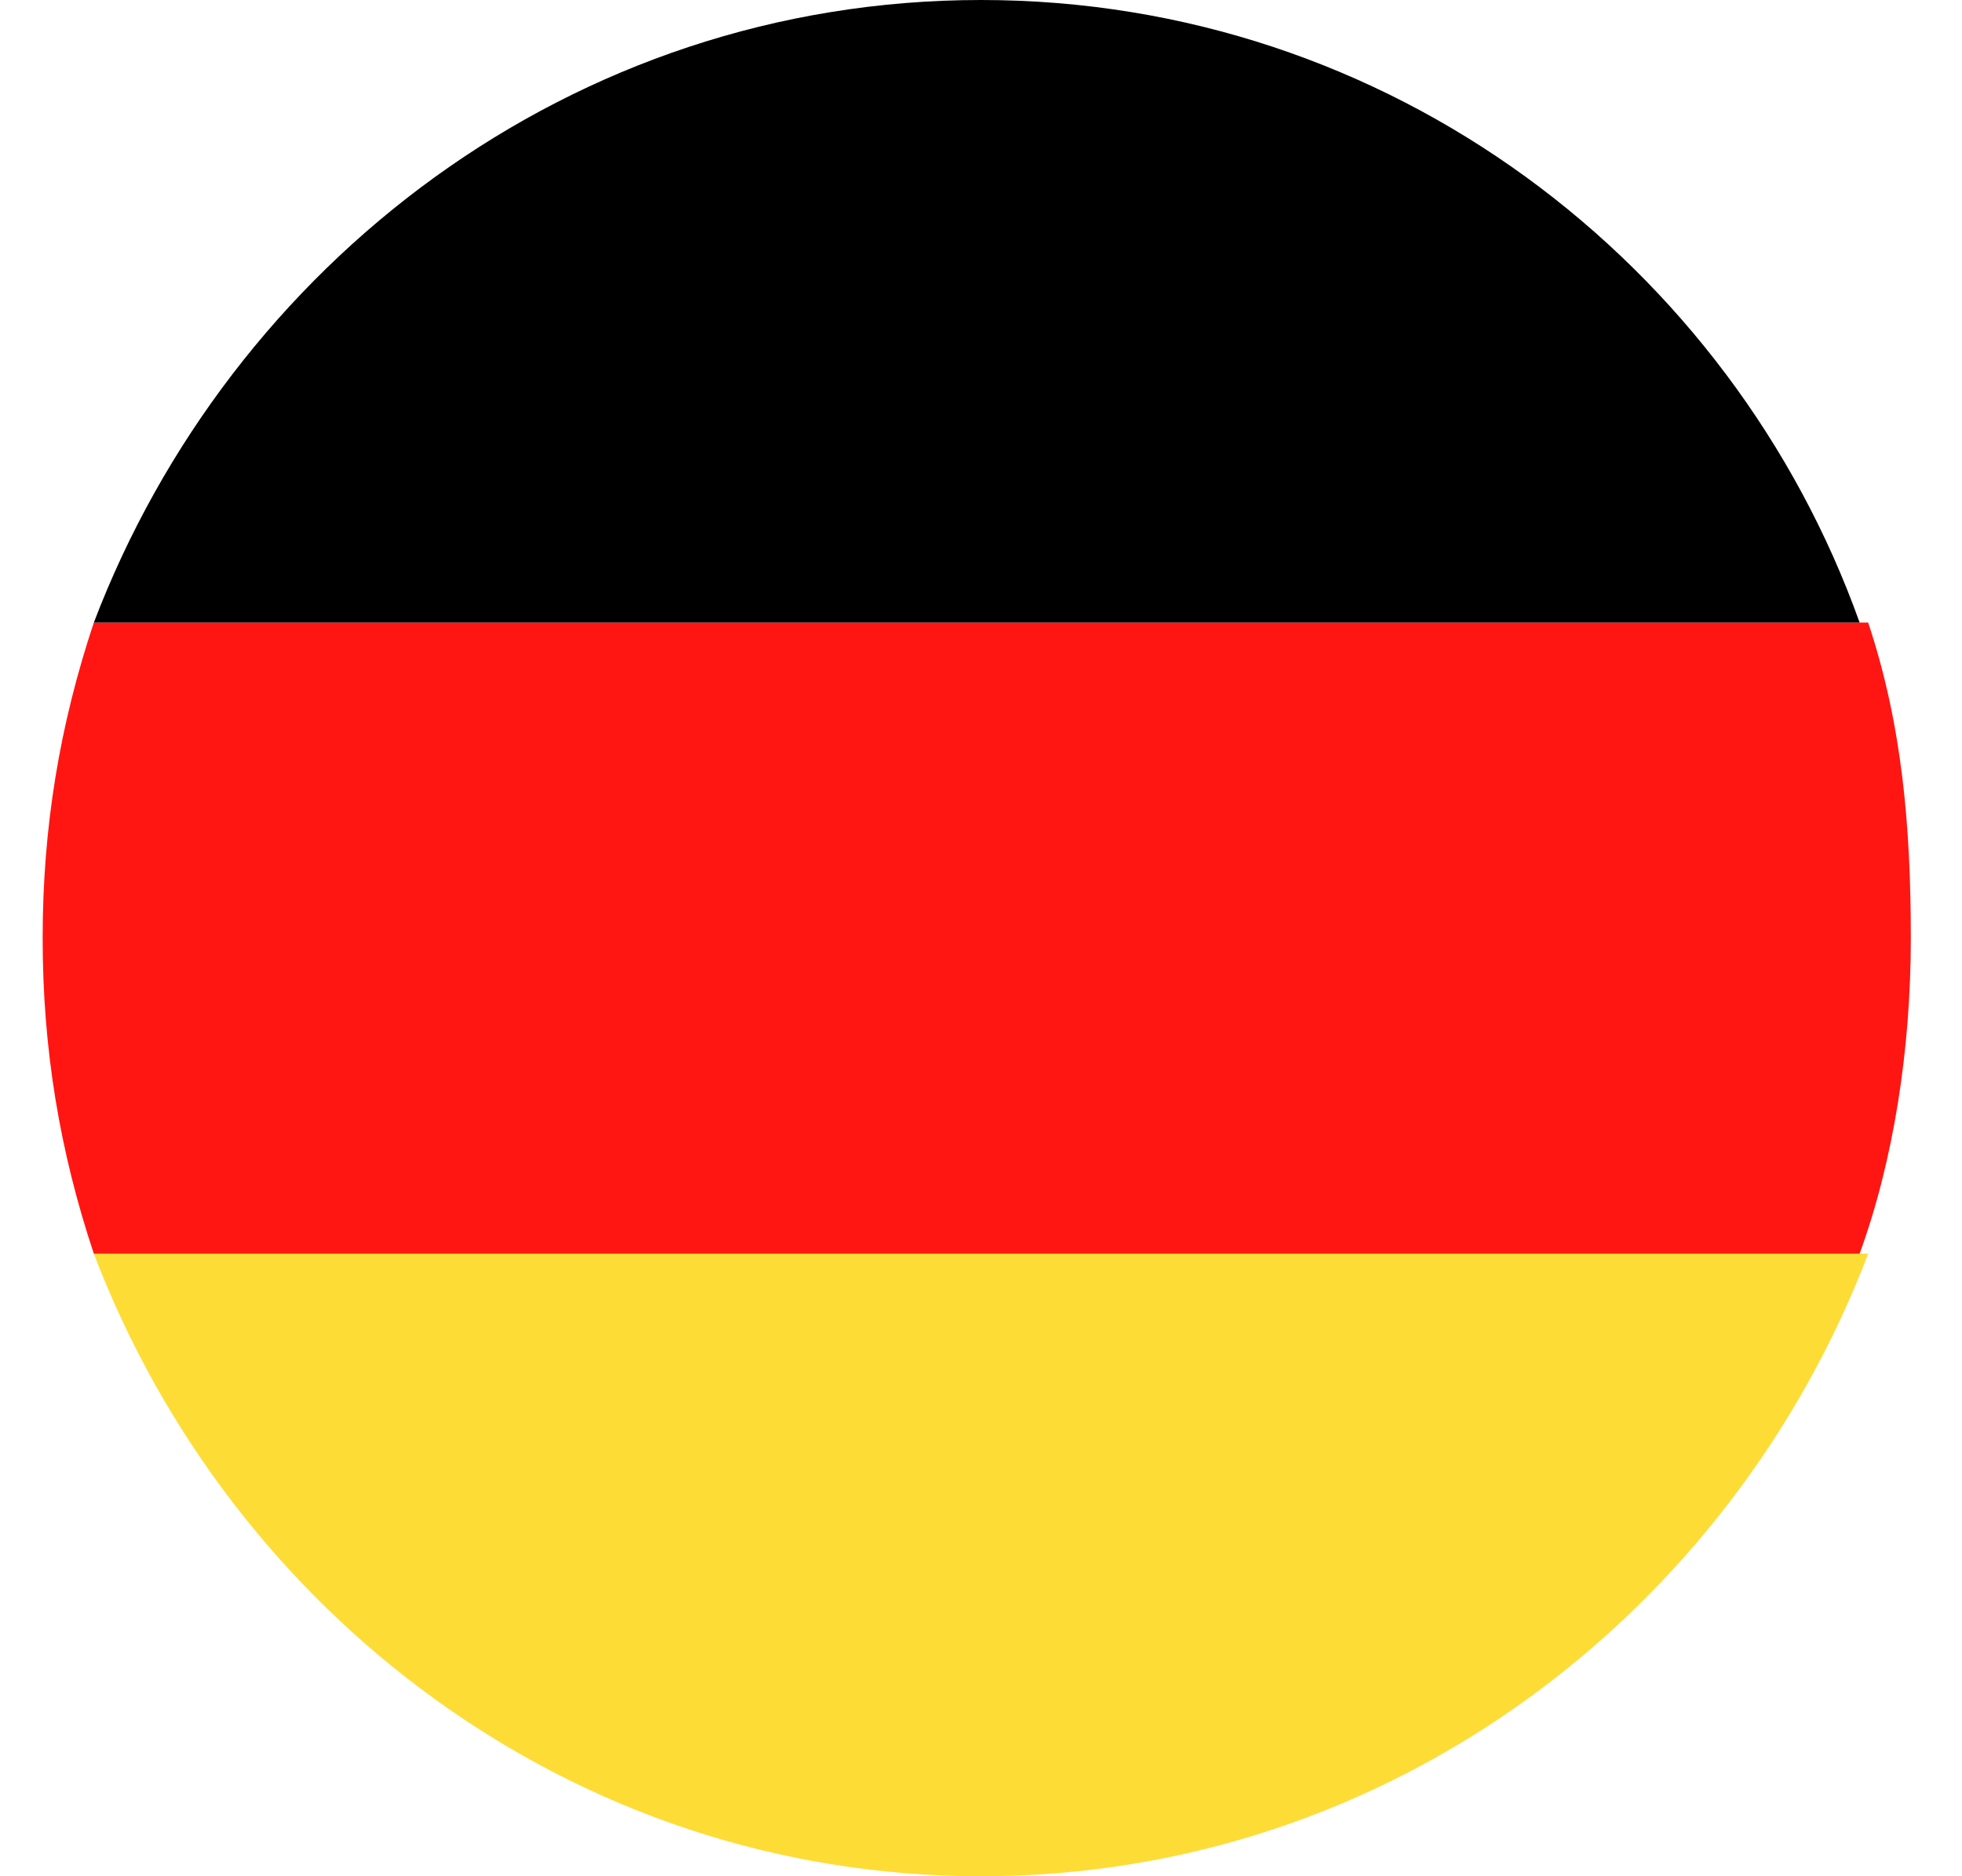
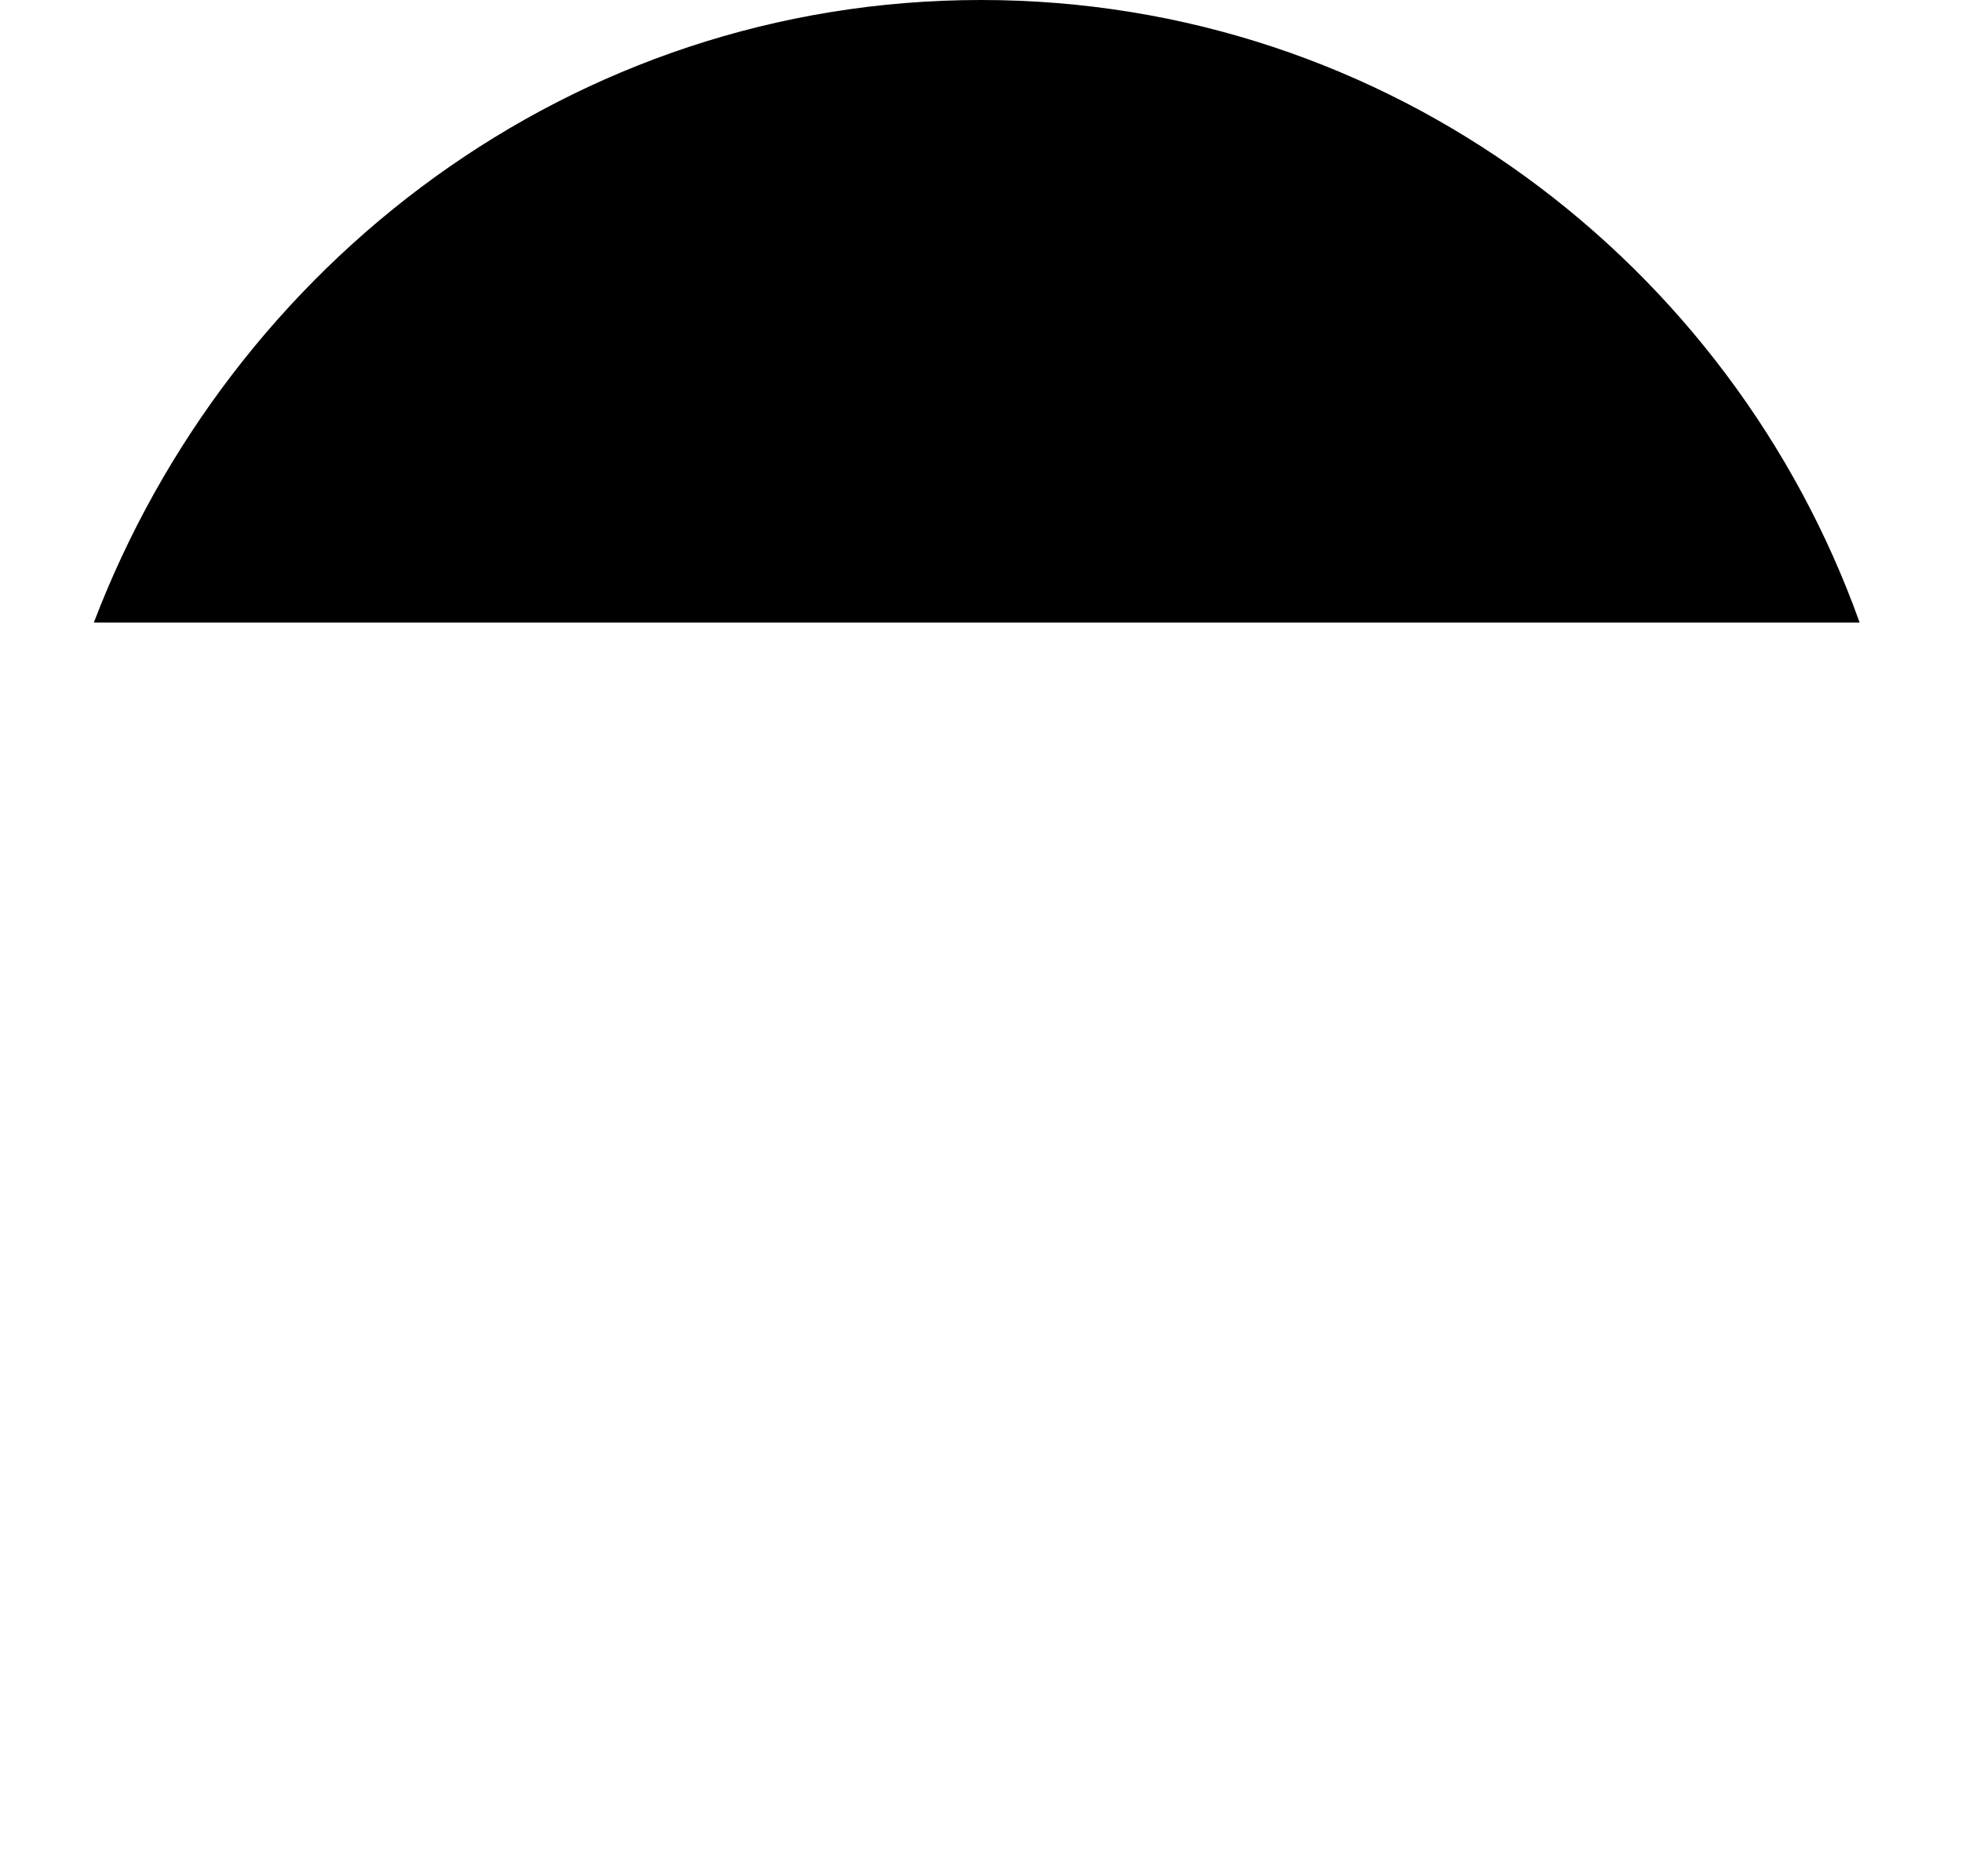
<svg xmlns="http://www.w3.org/2000/svg" version="1.1" id="Capa_1" x="0px" y="0px" viewBox="0 0 23 22" style="enable-background:new 0 0 23 22;" xml:space="preserve">
  <style type="text/css">
	.st0{fill:#FEDC36;}
	.st1{fill:#FF1612;}
</style>
  <g>
-     <path class="st0" d="M11.5,22c4.8,0,8.8-3.1,10.4-7.3H1.1C2.7,18.9,6.7,22,11.5,22z" />
-     <path class="st1" d="M21.9,7.3H1.1C0.7,8.5,0.5,9.7,0.5,11s0.2,2.5,0.6,3.7h20.7c0.4-1.1,0.6-2.4,0.6-3.7S22.3,8.5,21.9,7.3z" />
    <path d="M11.5,0C6.7,0,2.7,3.1,1.1,7.3h20.7C20.3,3.1,16.3,0,11.5,0z" />
  </g>
</svg>